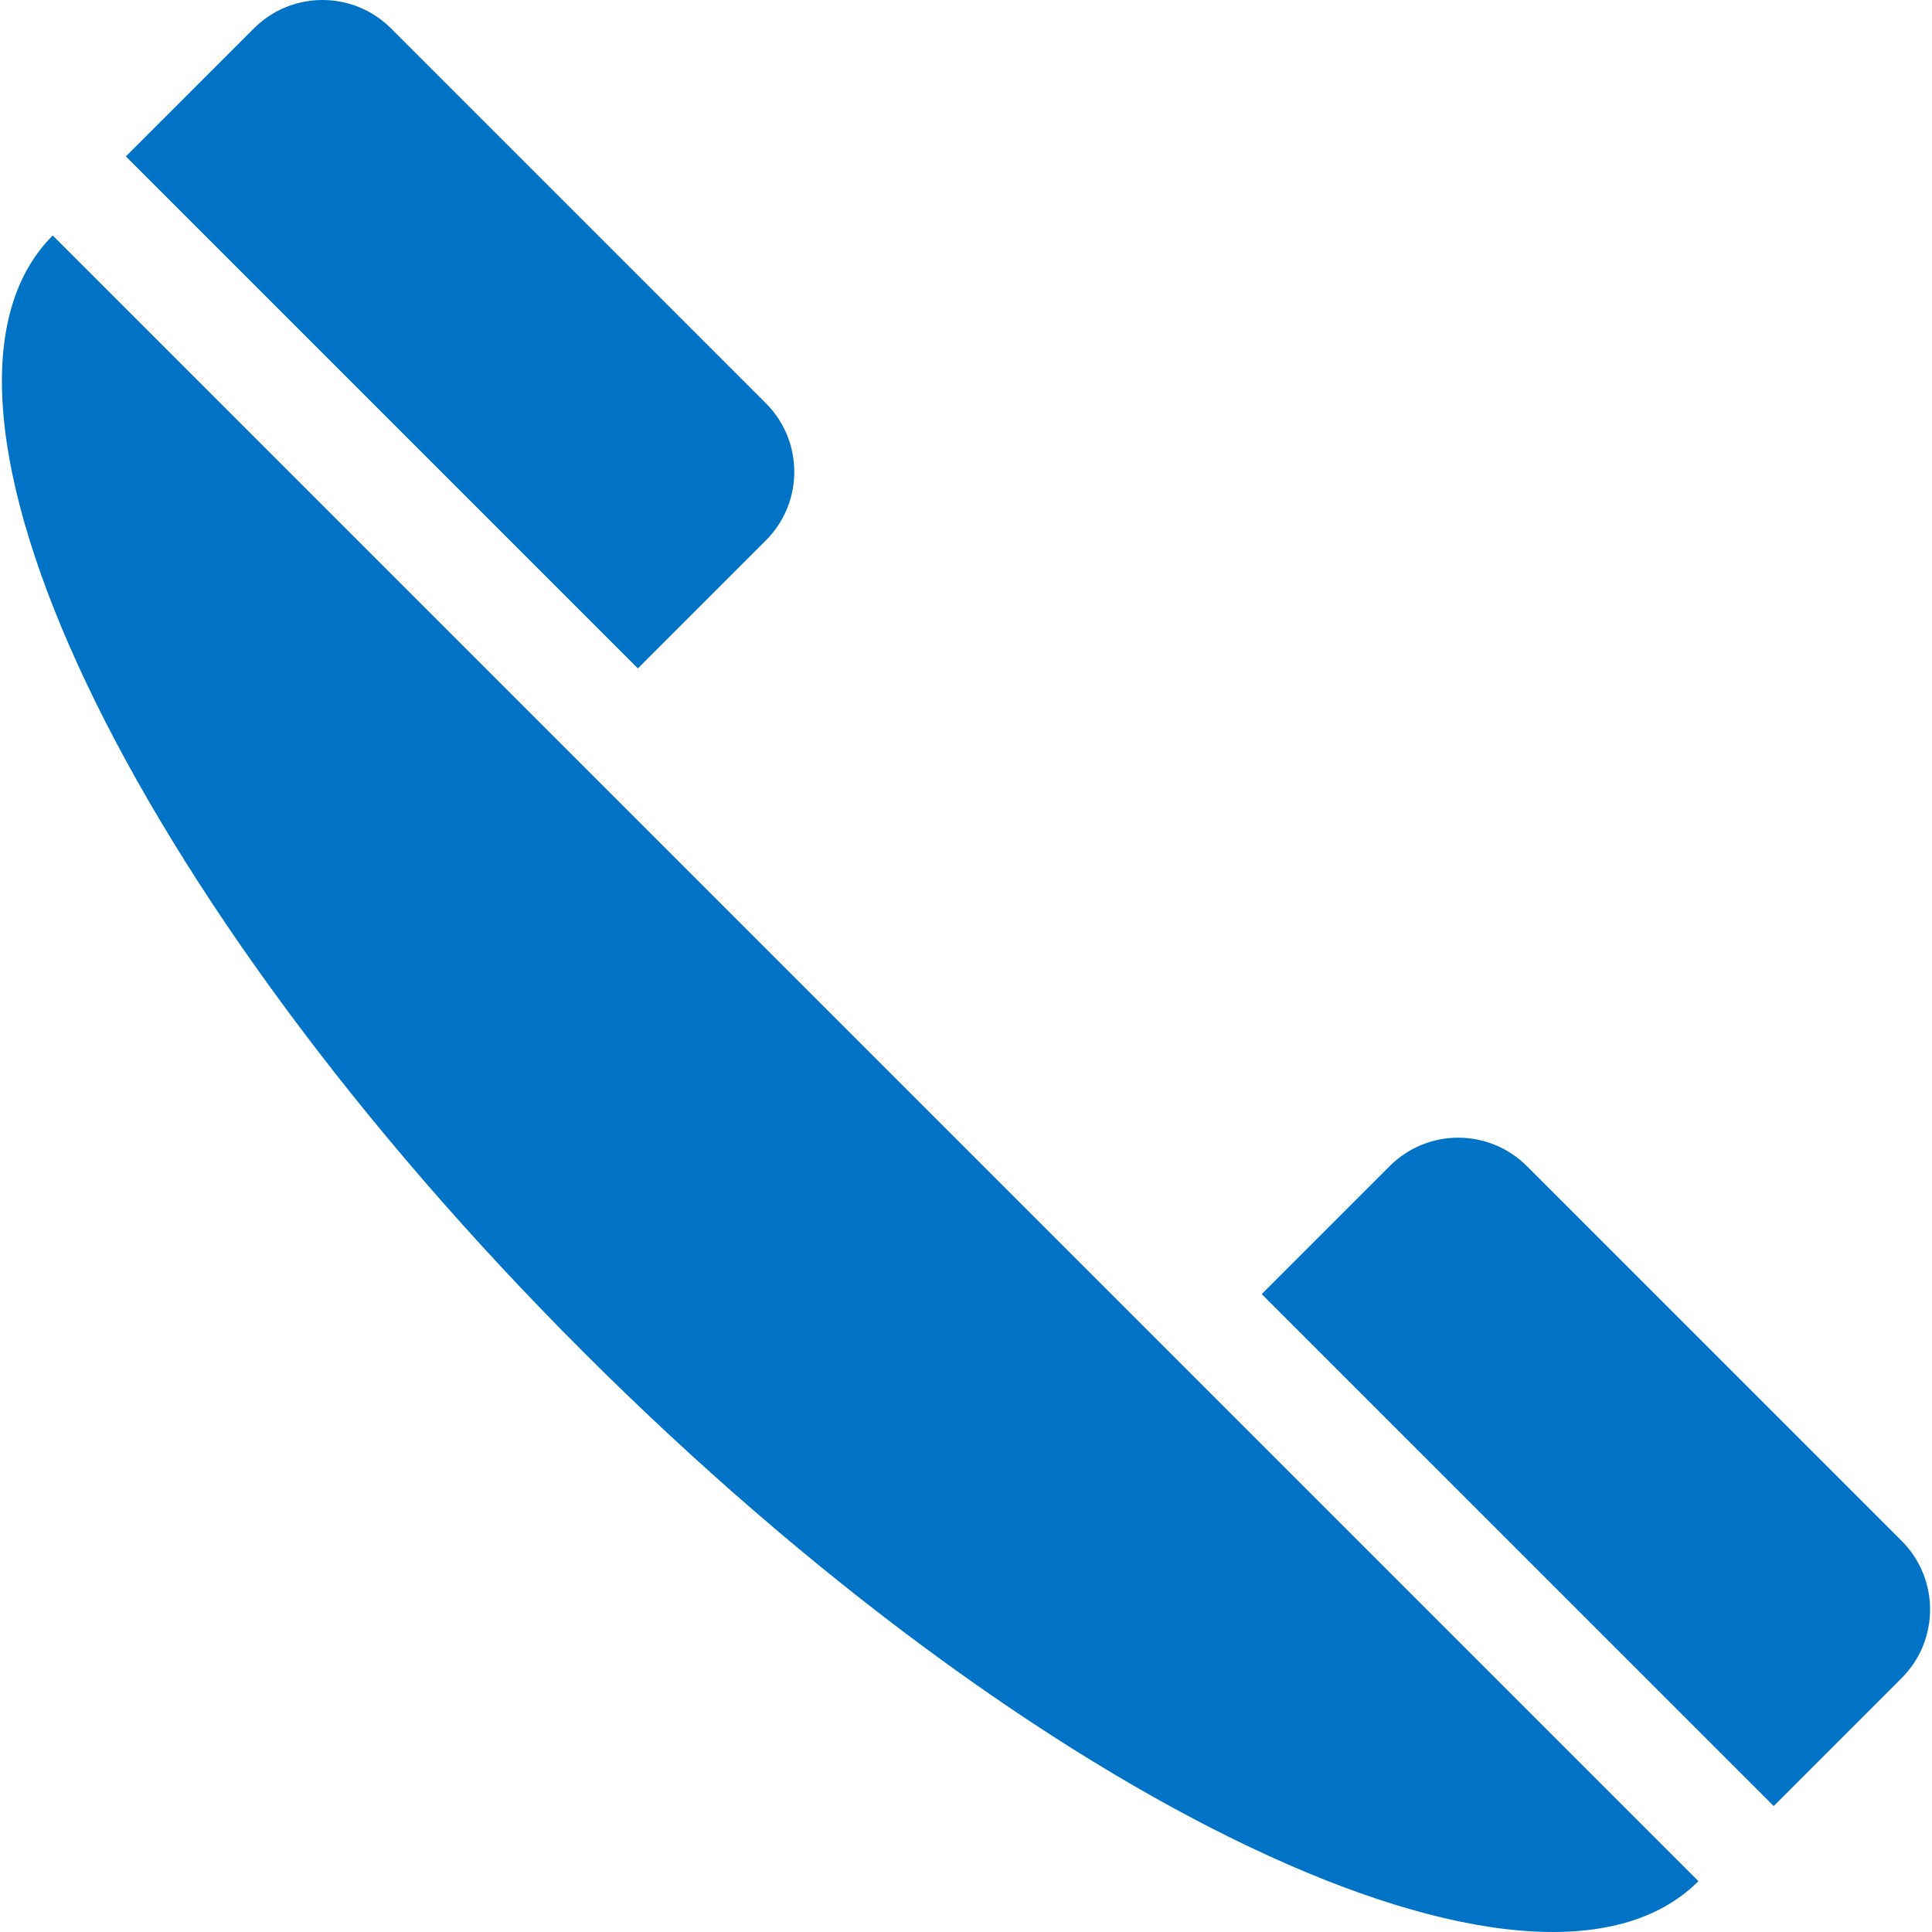
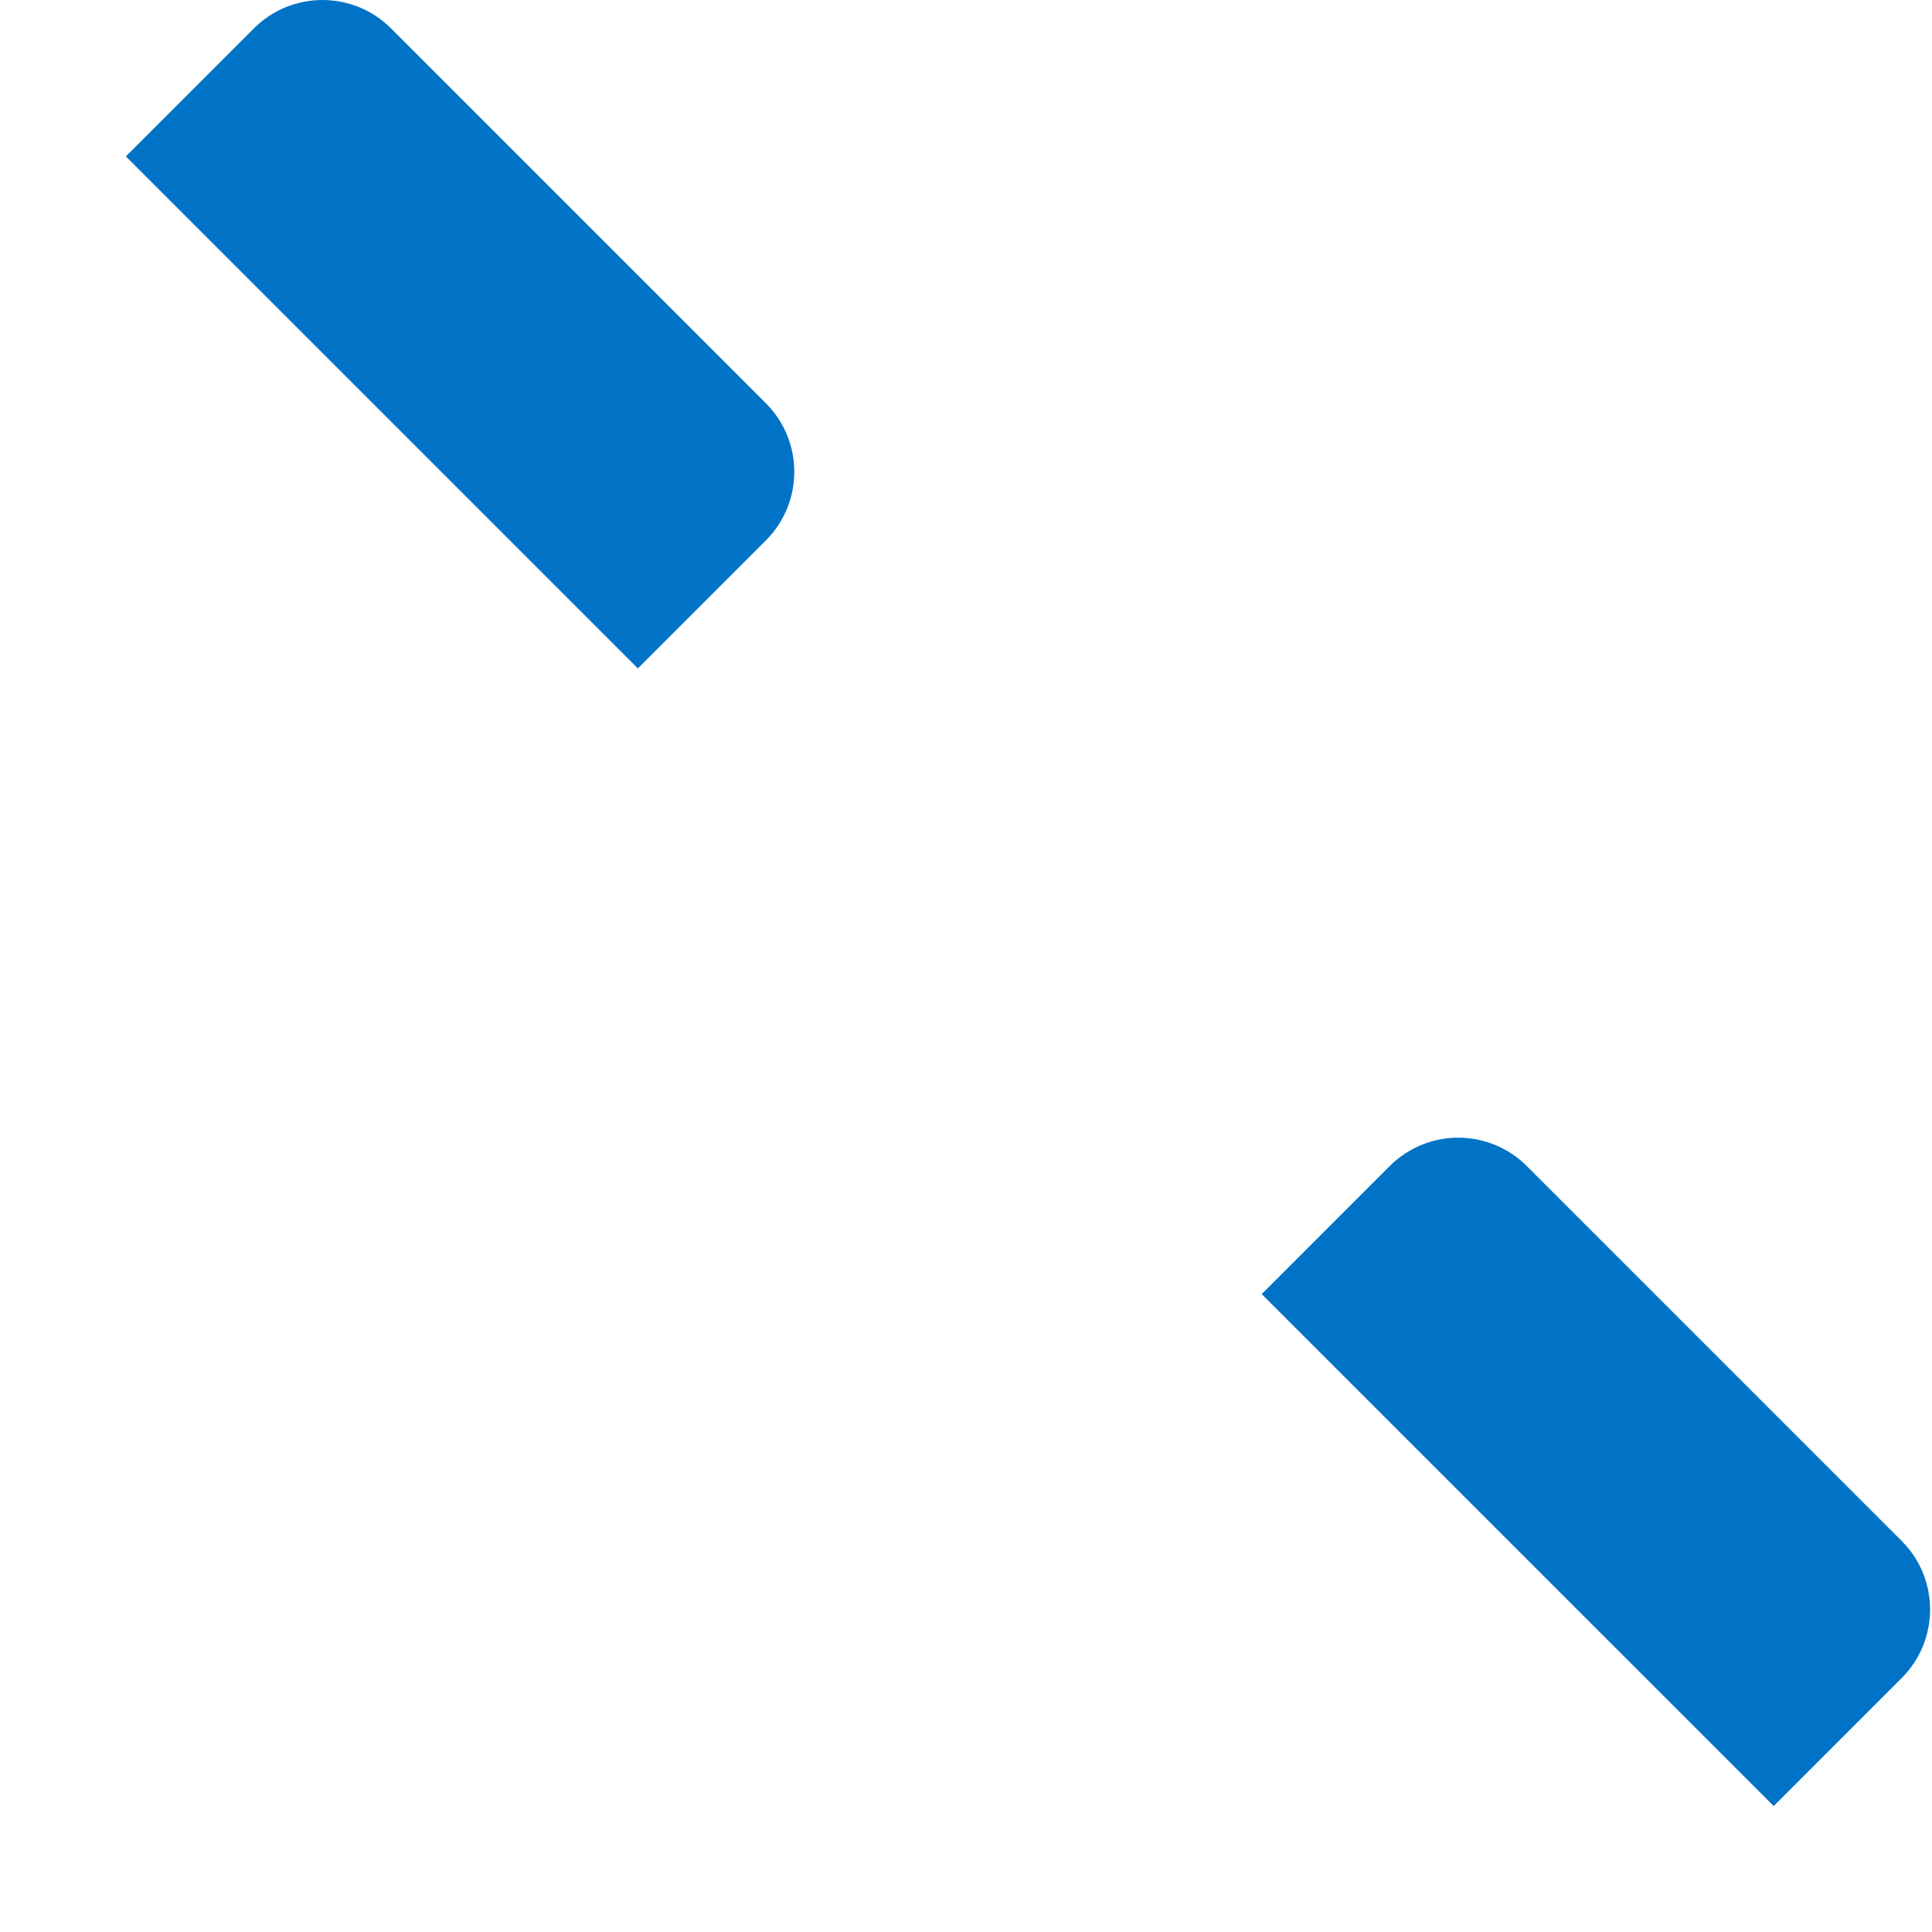
<svg xmlns="http://www.w3.org/2000/svg" version="1.1" id="Capa_1" x="0px" y="0px" viewBox="0 0 493.485 493.485" style="enable-background:new 0 0 493.485 493.485;" xml:space="preserve" width="512px" height="512px" class="">
  <g>
    <g id="XMLID_237_">
-       <path id="XMLID_240_" d="M148.836,345.161C264.901,461.226,392.5,521.824,433.821,480.504L13.467,60.151   C-27.845,101.472,32.738,229.072,148.836,345.161z" data-original="#000000" class="active-path" data-old_color="#661414" fill="#0073C7" />
      <path id="XMLID_239_" d="M195.627,138.033c9.675-9.667,9.675-25.356,0-35.024L99.875,7.256c-9.675-9.674-25.356-9.674-35.023,0   L32.154,39.945l130.778,130.784L195.627,138.033z" data-original="#000000" class="active-path" data-old_color="#661414" fill="#0073C7" />
      <path id="XMLID_238_" d="M485.74,393.594l-95.746-95.744c-4.646-4.648-10.952-7.259-17.514-7.259   c-6.572,0-12.868,2.611-17.516,7.259l-32.688,32.695l130.775,130.769l32.689-32.695   C495.415,418.951,495.415,403.269,485.74,393.594z" data-original="#000000" class="active-path" data-old_color="#661414" fill="#0073C7" />
    </g>
  </g>
</svg>